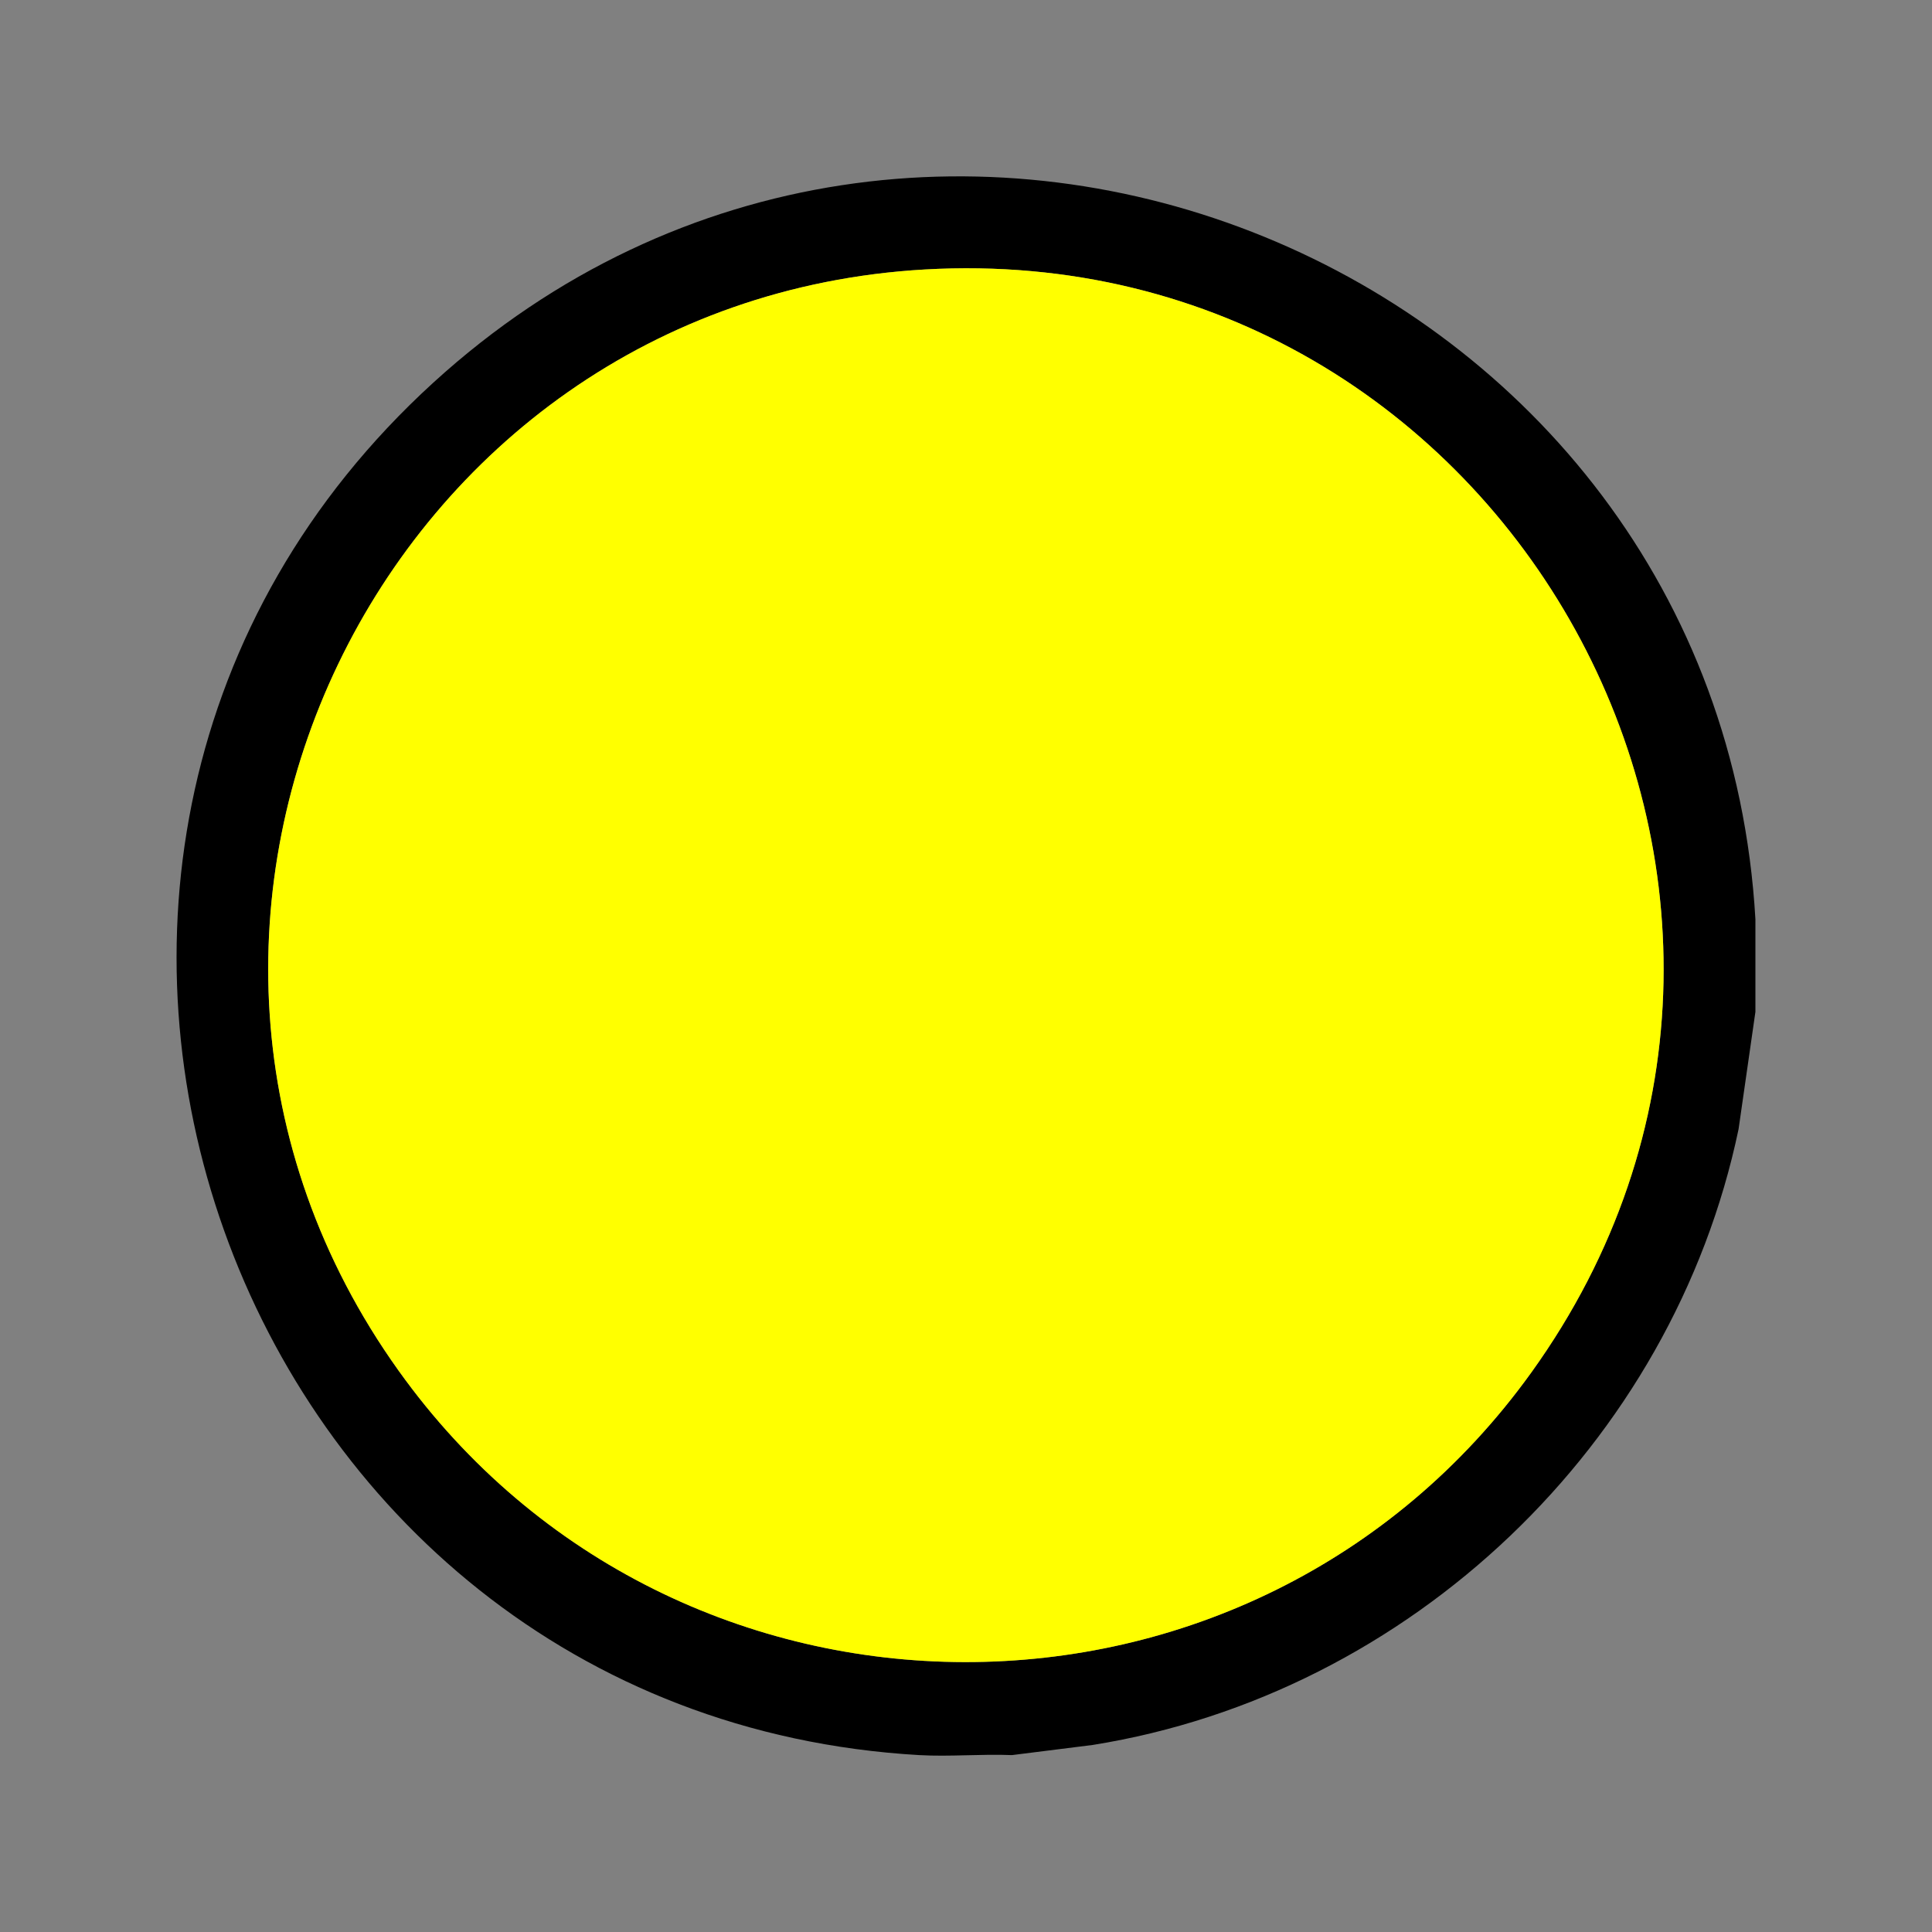
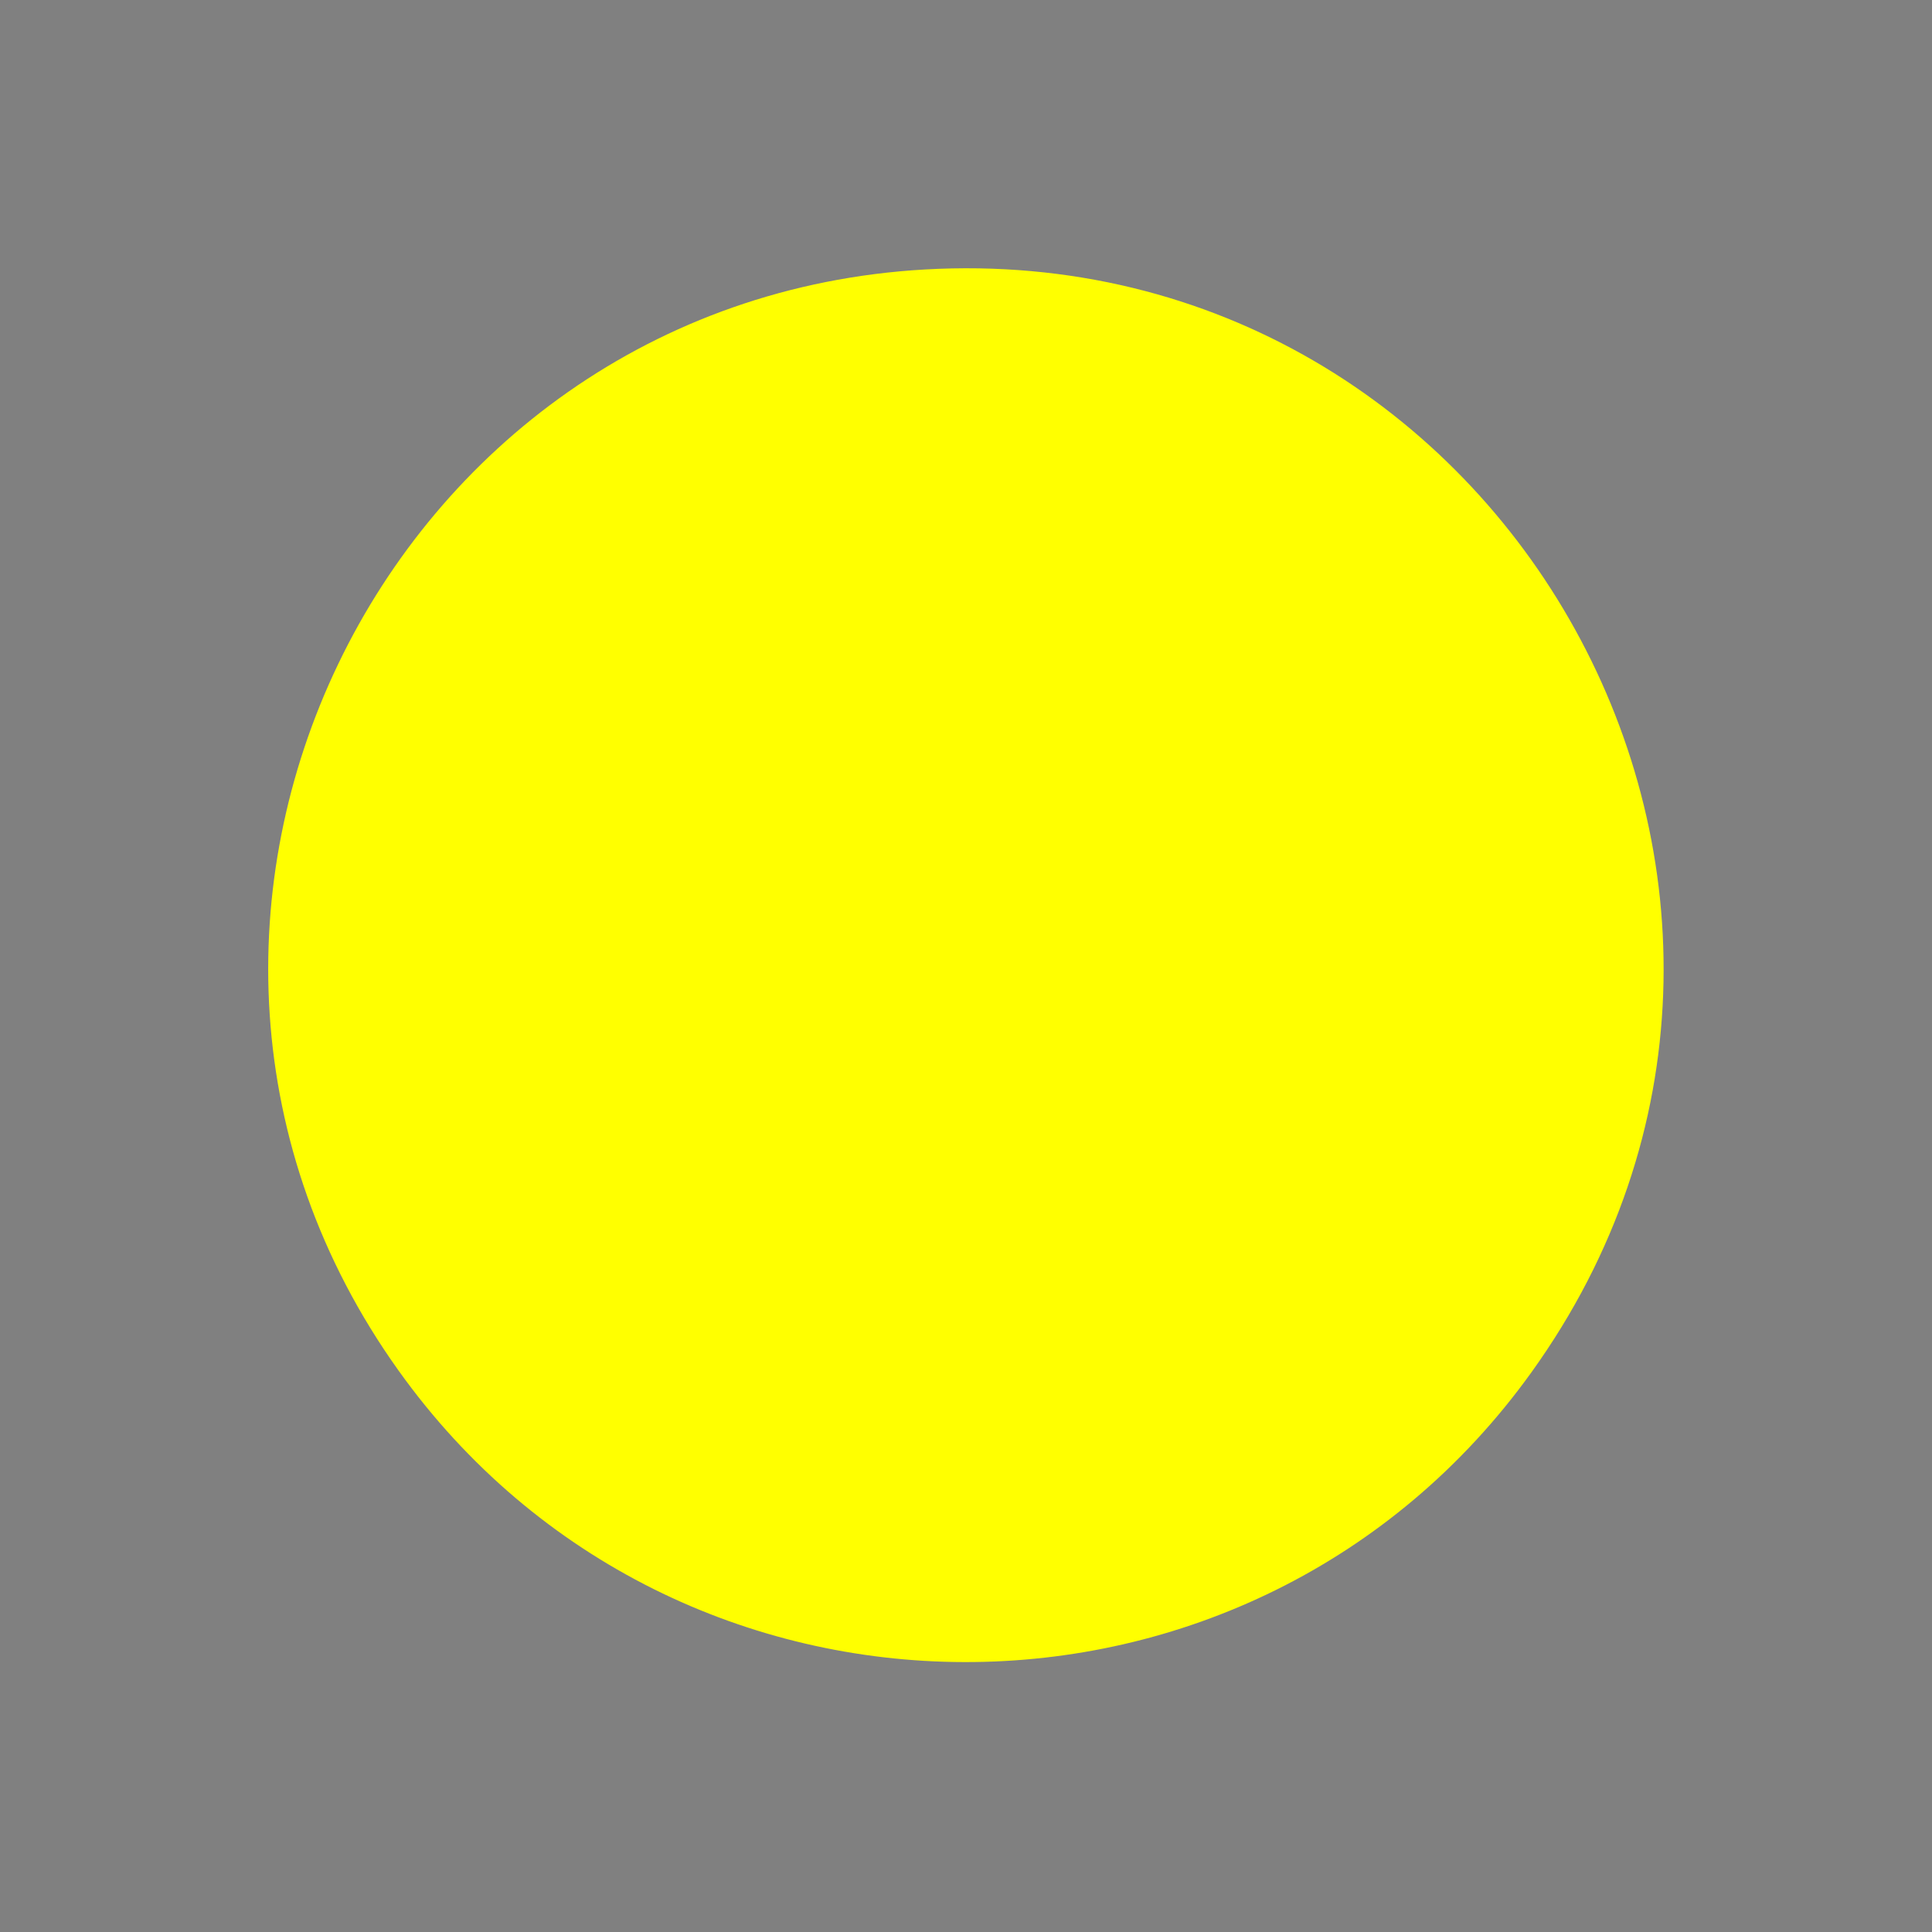
<svg xmlns="http://www.w3.org/2000/svg" id="Layer_1" data-name="Layer 1" viewBox="0 0 500 500">
  <rect x="0" y="0" width="500" height="500" fill="#808080" stroke="none" />
  <defs>
    <style>
      .cls-1 {
        fill: #ff0;
      }
    </style>
  </defs>
-   <path d="M454.3,237.92v23.94l-4.36,30.36c-17.03,81.43-84.93,146.2-167.13,159.37l-20.93,2.63c-7.92-.33-16.05.45-23.95,0C59.12,443.97-21.21,220.68,112.15,99.02c127.03-115.9,332.41-31.02,342.15,138.9ZM239.36,69.74C98.54,77.76,20.6,239.22,103.14,354.7c71.74,100.37,221.16,100.67,293.19.46,88.68-123.38-6.14-294.01-156.97-285.42Z" />
  <path class="cls-1" d="M239.36,69.74c150.83-8.59,245.65,162.04,156.97,285.42-72.03,100.21-221.45,99.91-293.19-.46C20.6,239.22,98.54,77.76,239.36,69.74Z" />
</svg>